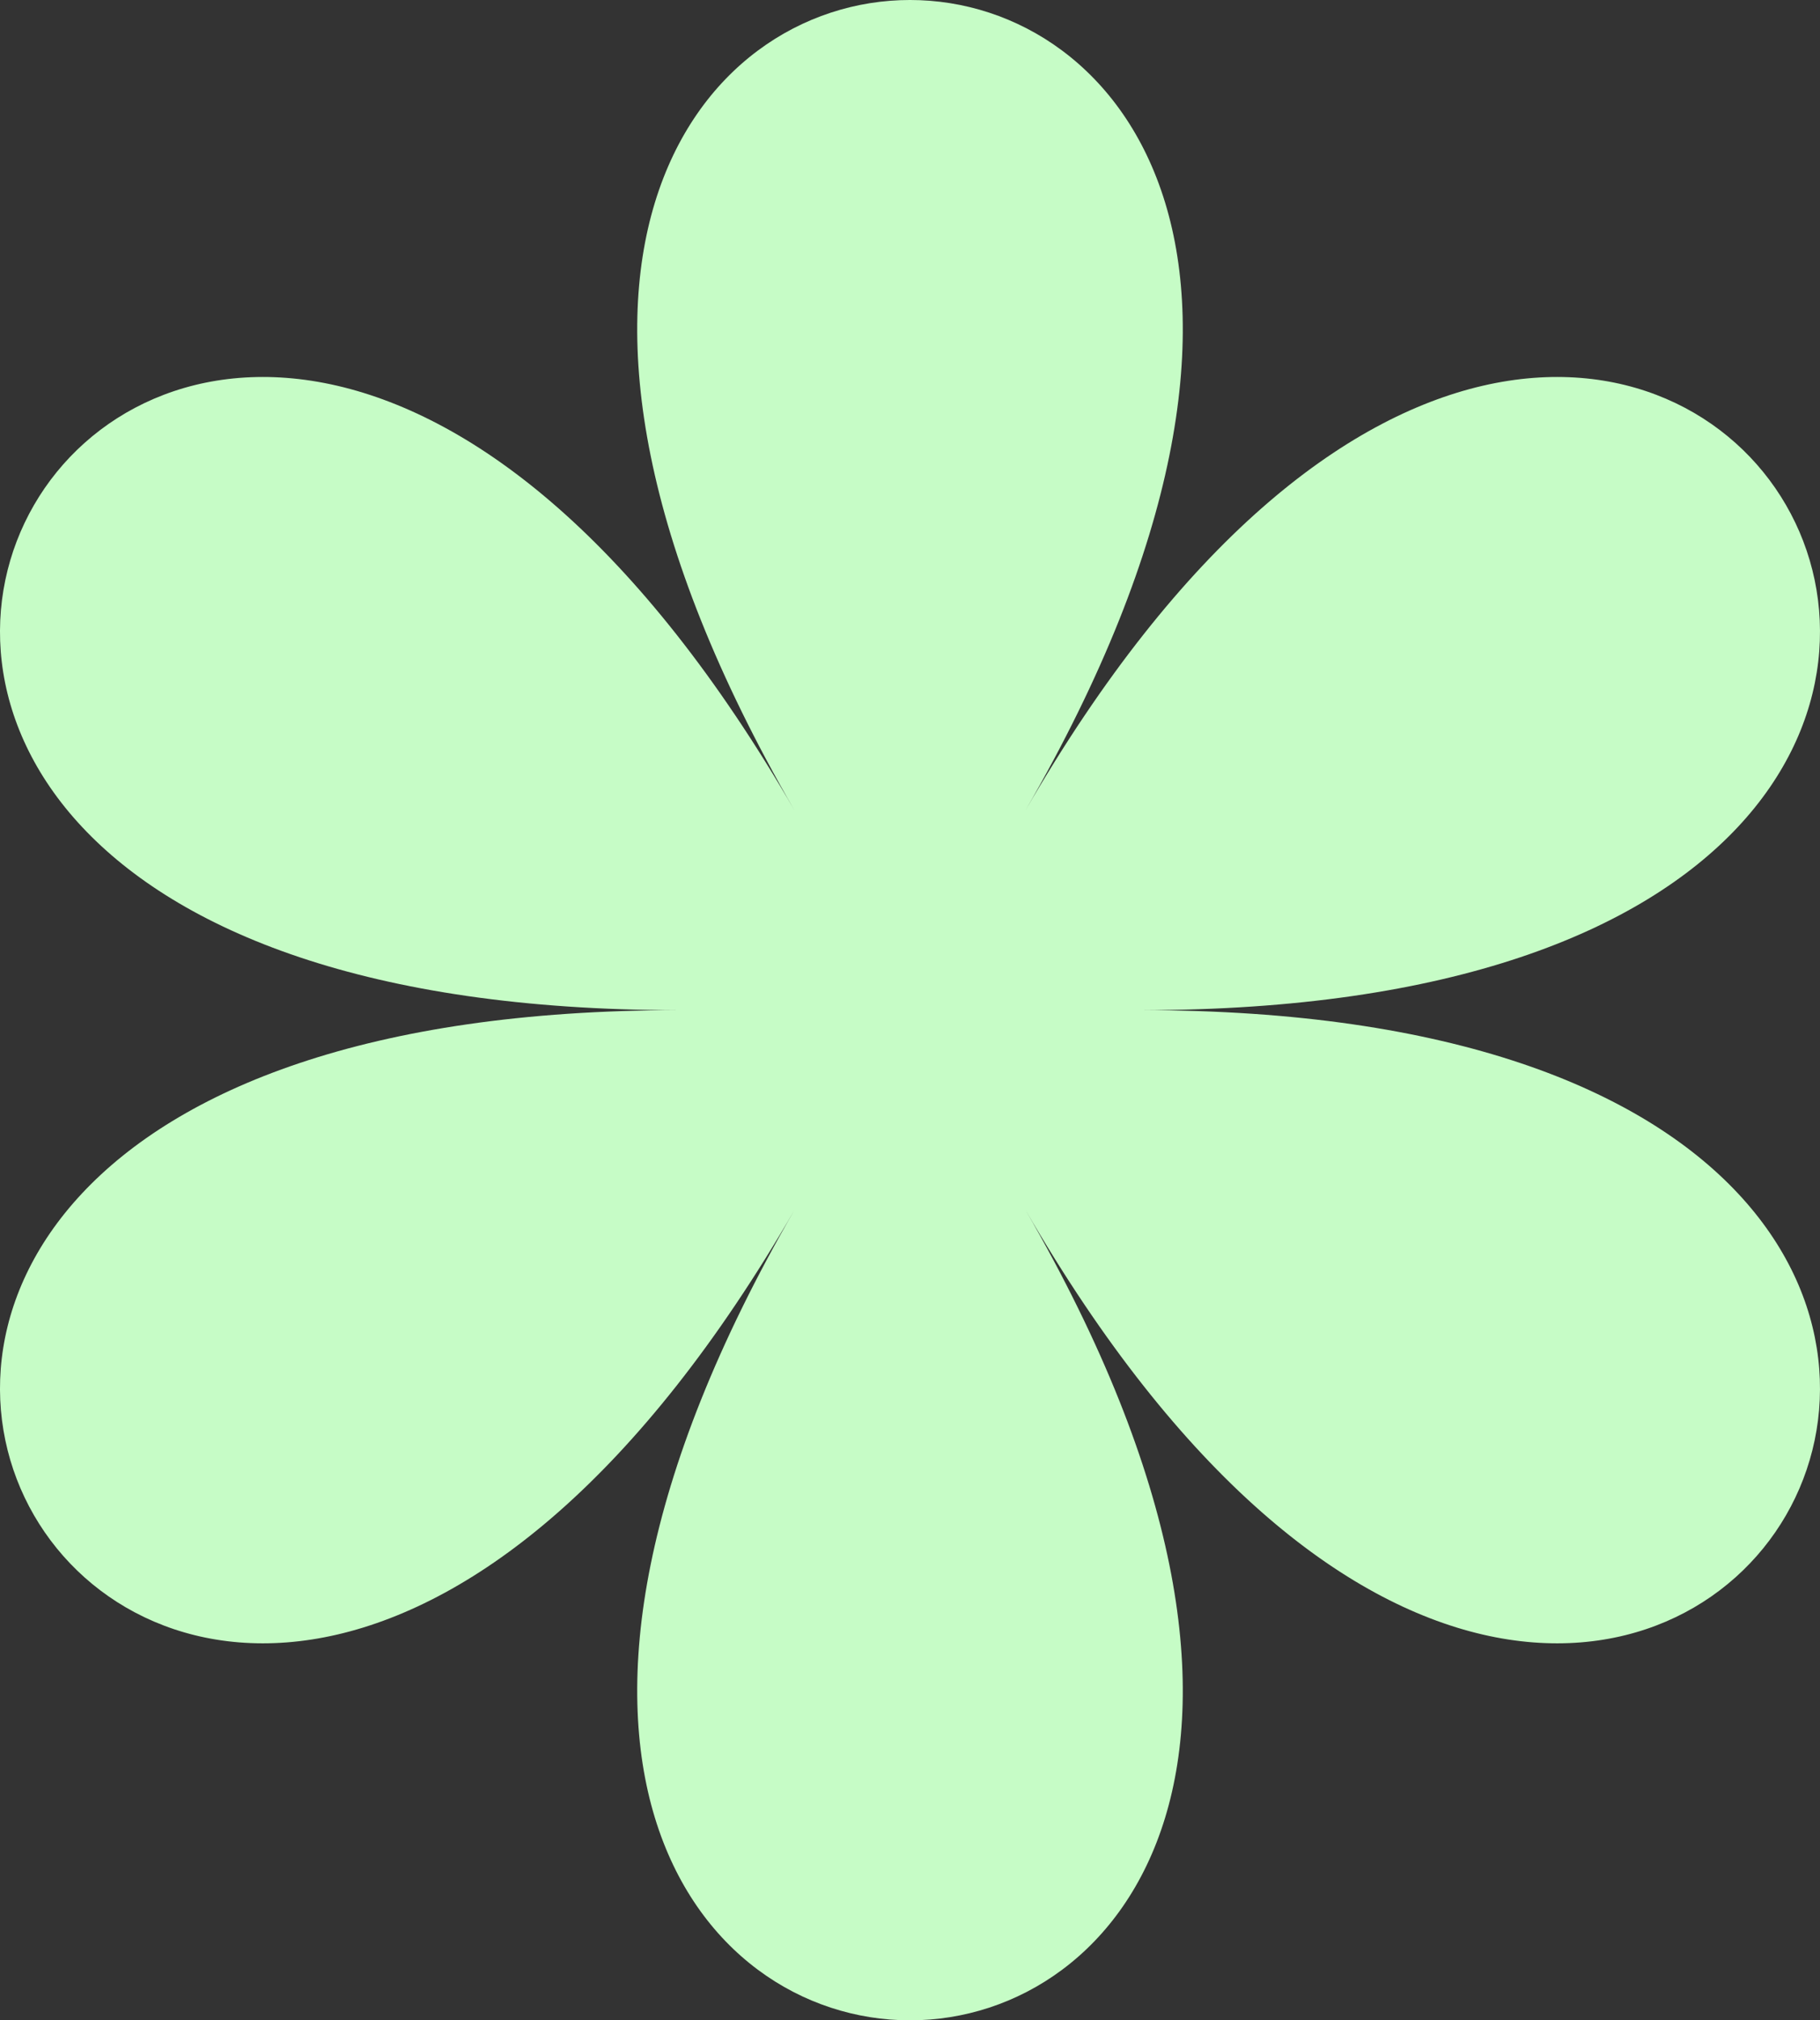
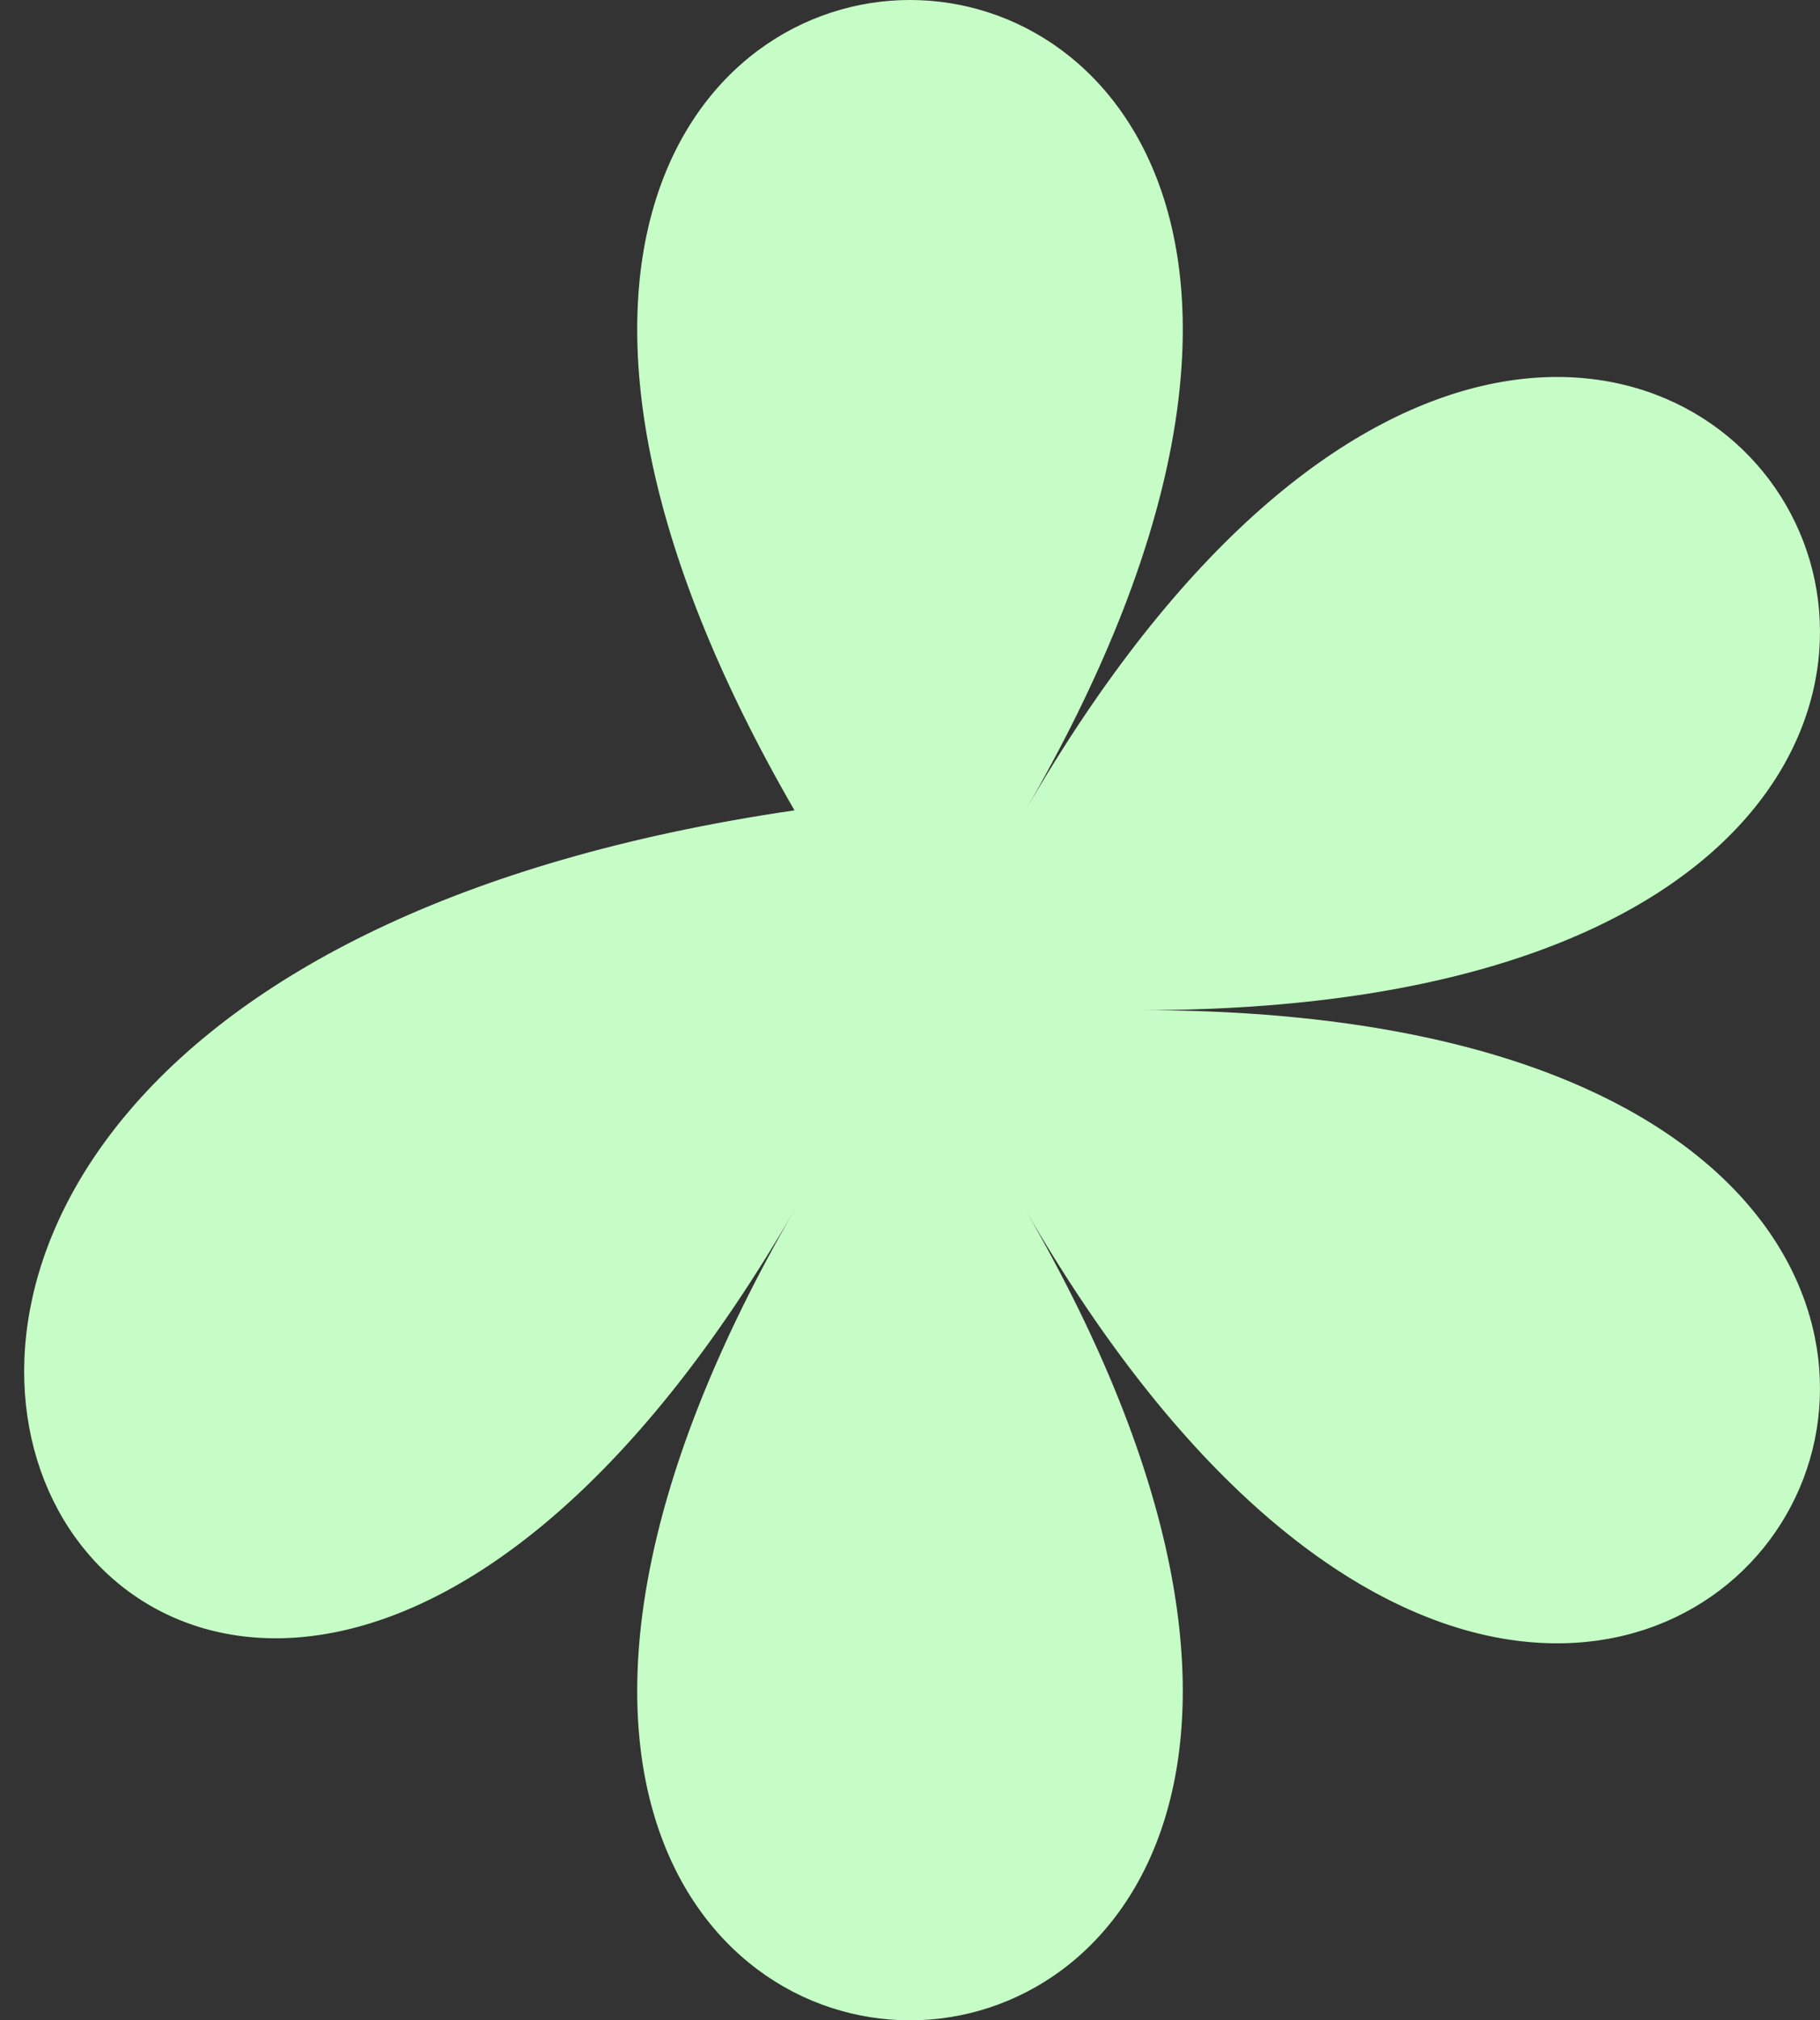
<svg xmlns="http://www.w3.org/2000/svg" width="64" height="71" viewBox="0 0 64 71" fill="none">
  <rect x="0" y="0" width="64" height="71" fill="#333333" stroke="none" />
-   <path d="M27.938 42.522C5.971 80.493 58.029 80.493 36.062 42.522C58.029 80.493 84.056 35.5 40.124 35.5C84.056 35.5 58.029 -9.493 36.062 28.478C58.029 -9.493 5.971 -9.493 27.938 28.478C5.971 -9.493 -20.056 35.5 23.875 35.5C-20.056 35.5 5.971 80.493 27.938 42.522Z" fill="#C6FCC6" />
+   <path d="M27.938 42.522C5.971 80.493 58.029 80.493 36.062 42.522C58.029 80.493 84.056 35.5 40.124 35.5C84.056 35.5 58.029 -9.493 36.062 28.478C58.029 -9.493 5.971 -9.493 27.938 28.478C-20.056 35.5 5.971 80.493 27.938 42.522Z" fill="#C6FCC6" />
</svg>